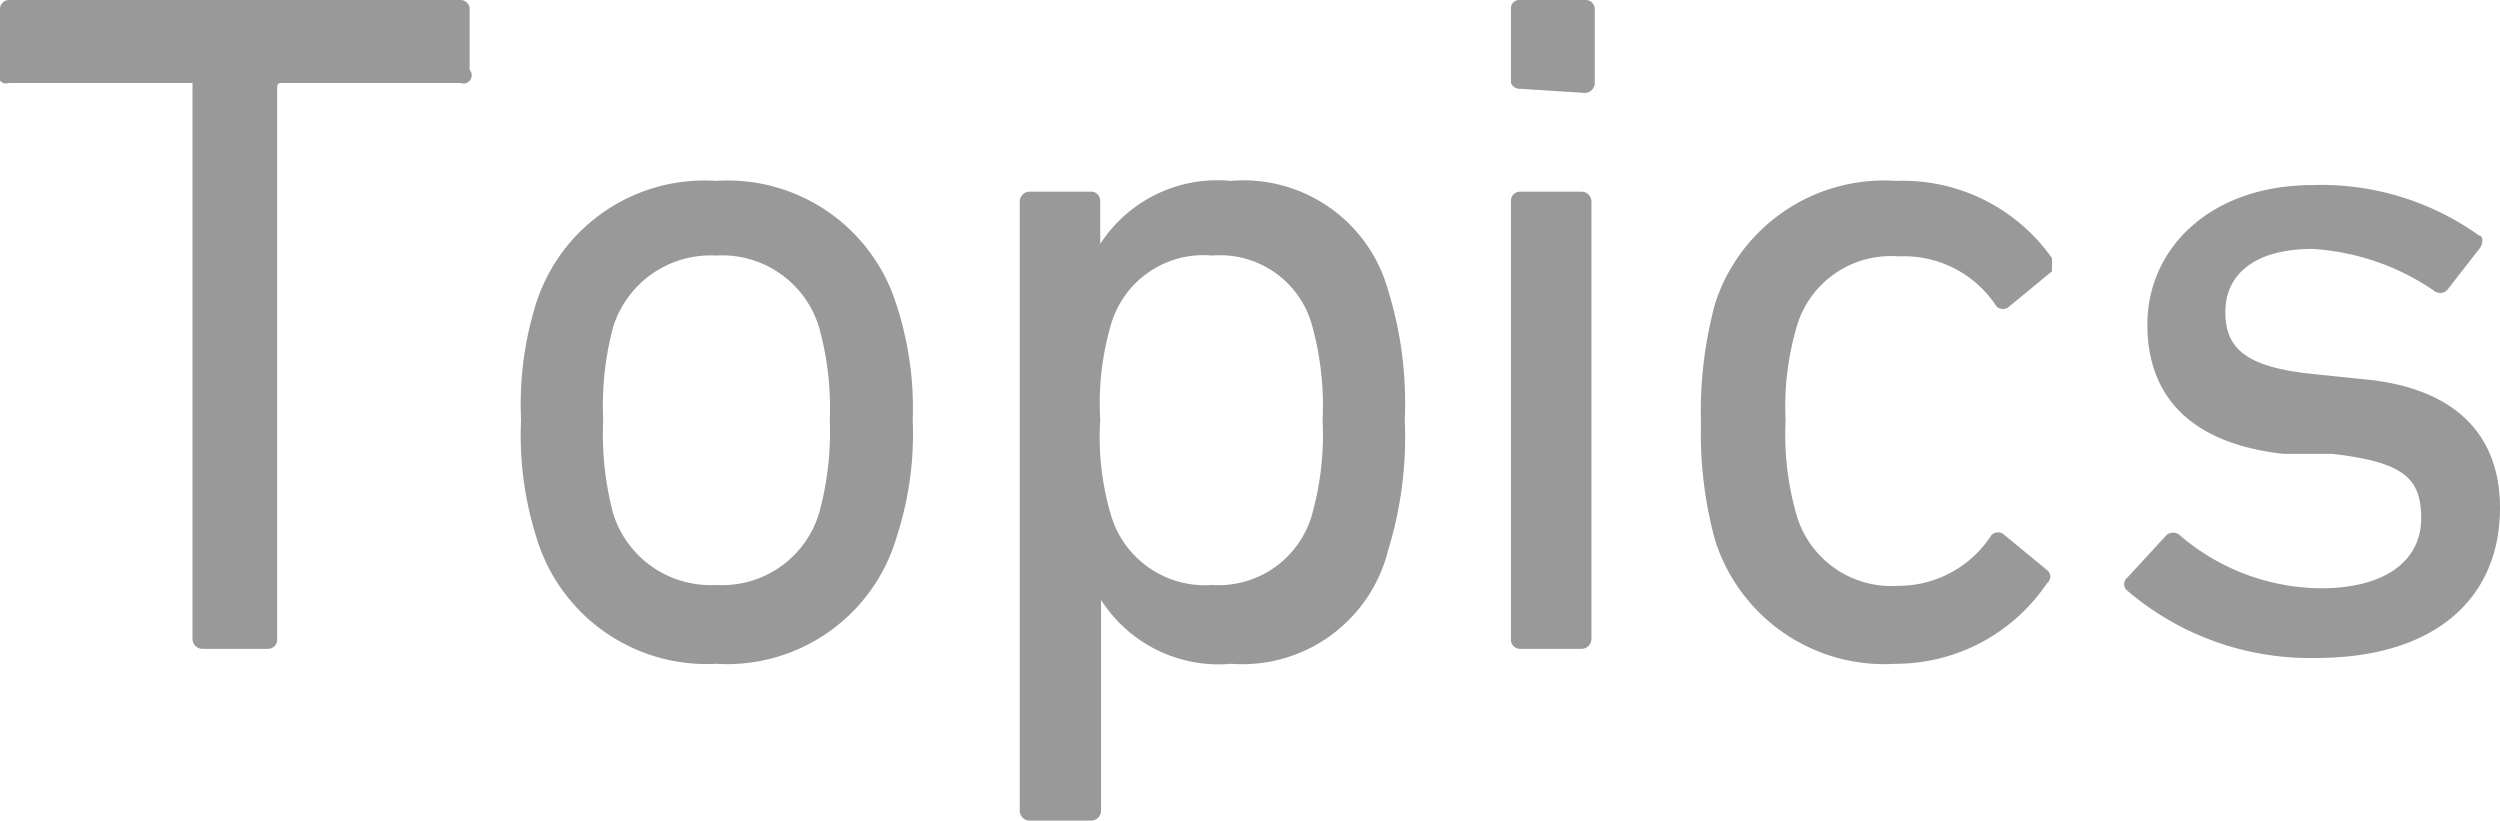
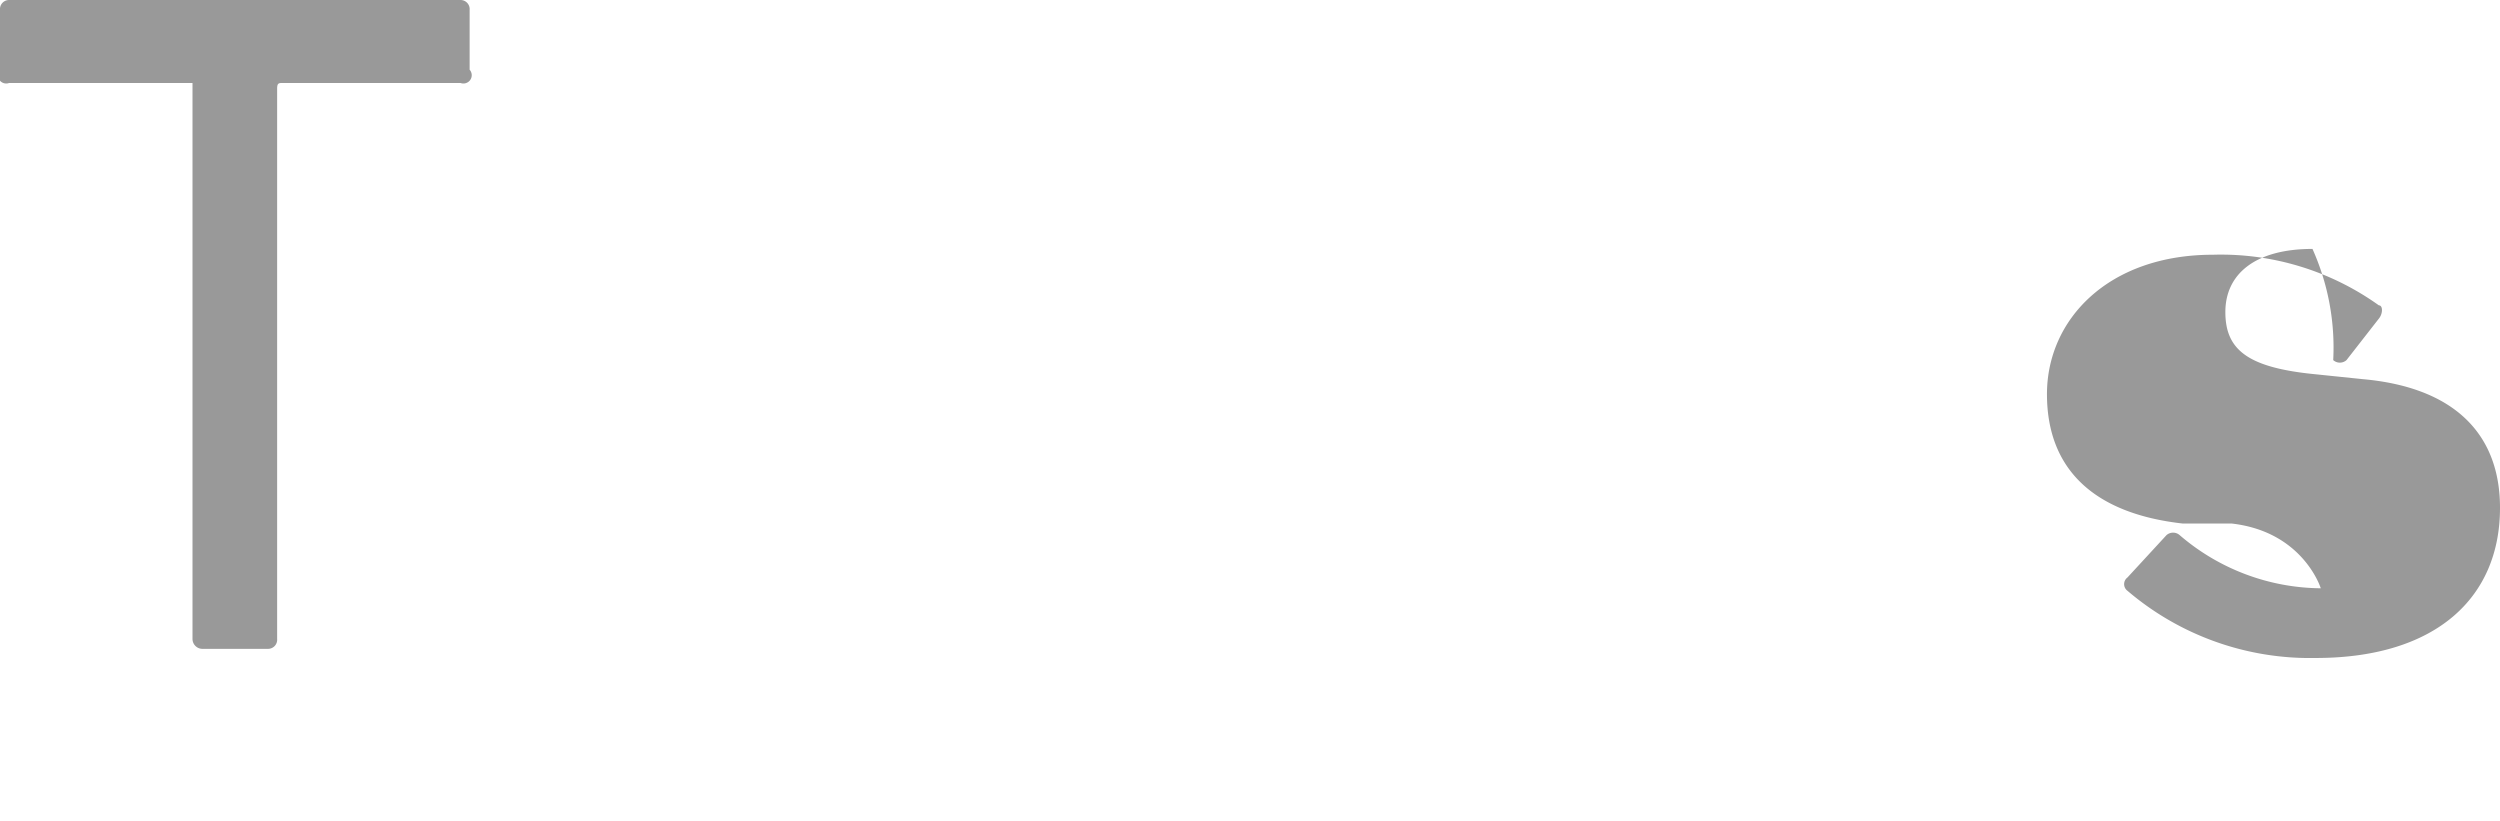
<svg xmlns="http://www.w3.org/2000/svg" viewBox="0 0 30.13 9.89">
  <defs>
    <style>.cls-1{fill:#999;}</style>
  </defs>
  <g id="레이어_2" data-name="레이어 2">
    <g id="design">
      <path class="cls-1" d="M2.44,7.82a.12.12,0,0,1-.12-.12V1C2.32,1,2.3,1,2.25,1H.11A.1.1,0,0,1,0,.84V.12A.11.11,0,0,1,.11,0H5.55a.11.11,0,0,1,.11.12V.84A.1.1,0,0,1,5.55,1H3.41c-.05,0-.07,0-.07.07V7.7a.11.11,0,0,1-.11.12Z" />
-       <path class="cls-1" d="M6.46,6.46a4.06,4.06,0,0,1-.18-1.4,4.06,4.06,0,0,1,.18-1.4A2.13,2.13,0,0,1,8.63,2.18,2.13,2.13,0,0,1,10.8,3.66,4,4,0,0,1,11,5.06a4,4,0,0,1-.19,1.4A2.13,2.13,0,0,1,8.63,8,2.14,2.14,0,0,1,6.46,6.46Zm3.41-.27A3.67,3.67,0,0,0,10,5.06a3.6,3.6,0,0,0-.13-1.12,1.22,1.22,0,0,0-1.24-.86,1.23,1.23,0,0,0-1.24.86,3.65,3.65,0,0,0-.12,1.12,3.73,3.73,0,0,0,.12,1.13,1.23,1.23,0,0,0,1.24.86A1.22,1.22,0,0,0,9.87,6.19Z" />
-       <path class="cls-1" d="M12.41,9.89a.12.12,0,0,1-.12-.12V2.43a.12.12,0,0,1,.12-.12h.73a.11.11,0,0,1,.12.11v.52h0a1.68,1.68,0,0,1,1.57-.76A1.81,1.81,0,0,1,16.73,3.5a4.58,4.58,0,0,1,.2,1.56,4.61,4.61,0,0,1-.2,1.57A1.81,1.81,0,0,1,14.84,8a1.68,1.68,0,0,1-1.57-.77h0V9.77a.12.12,0,0,1-.12.12Zm3.4-3.68a3.56,3.56,0,0,0,.13-1.15,3.63,3.63,0,0,0-.13-1.15,1.15,1.15,0,0,0-1.2-.83,1.16,1.16,0,0,0-1.22.83,3.37,3.37,0,0,0-.13,1.15,3.3,3.3,0,0,0,.13,1.15,1.18,1.18,0,0,0,1.22.84A1.17,1.17,0,0,0,15.81,6.21Z" />
-       <path class="cls-1" d="M18.32,1.07A.11.11,0,0,1,18.21,1V.11A.1.1,0,0,1,18.32,0h.78a.11.11,0,0,1,.12.11V1a.12.12,0,0,1-.12.12Zm0,6.75a.11.11,0,0,1-.11-.12V2.43a.11.11,0,0,1,.11-.12h.74a.12.12,0,0,1,.12.12V7.7a.12.12,0,0,1-.12.12Z" />
-       <path class="cls-1" d="M20.67,3.66a2.14,2.14,0,0,1,2.18-1.48,2.2,2.2,0,0,1,1.88.93c0,.06,0,.1,0,.16l-.51.42a.11.11,0,0,1-.16,0,1.33,1.33,0,0,0-1.18-.6,1.18,1.18,0,0,0-1.23.86,3.43,3.43,0,0,0-.13,1.12,3.5,3.5,0,0,0,.13,1.13,1.19,1.19,0,0,0,1.23.86A1.33,1.33,0,0,0,24,6.45a.11.11,0,0,1,.16,0l.51.42a.1.1,0,0,1,0,.16A2.2,2.2,0,0,1,22.85,8a2.14,2.14,0,0,1-2.18-1.49,4.86,4.86,0,0,1-.17-1.4A5,5,0,0,1,20.67,3.66Z" />
-       <path class="cls-1" d="M25.64,7.12a.1.1,0,0,1,0-.16l.47-.51a.12.12,0,0,1,.16,0,2.64,2.64,0,0,0,1.7.64c.8,0,1.21-.35,1.21-.84s-.21-.68-1.07-.78l-.59,0c-1.08-.12-1.64-.66-1.64-1.56s.74-1.68,2-1.68a3.27,3.27,0,0,1,2,.61c.05,0,.05.1,0,.16l-.39.5a.12.12,0,0,1-.16,0A2.91,2.91,0,0,0,27.87,3c-.7,0-1.05.31-1.05.76s.26.67,1.08.75l.58.06c1.11.1,1.65.67,1.65,1.55,0,1.09-.78,1.81-2.22,1.81A3.39,3.39,0,0,1,25.64,7.12Z" />
+       <path class="cls-1" d="M25.64,7.12a.1.1,0,0,1,0-.16l.47-.51a.12.12,0,0,1,.16,0,2.64,2.64,0,0,0,1.7.64s-.21-.68-1.07-.78l-.59,0c-1.08-.12-1.64-.66-1.64-1.56s.74-1.68,2-1.68a3.27,3.27,0,0,1,2,.61c.05,0,.05.1,0,.16l-.39.5a.12.12,0,0,1-.16,0A2.91,2.91,0,0,0,27.87,3c-.7,0-1.05.31-1.05.76s.26.67,1.08.75l.58.06c1.11.1,1.65.67,1.65,1.55,0,1.09-.78,1.81-2.22,1.81A3.39,3.39,0,0,1,25.64,7.12Z" />
    </g>
  </g>
</svg>